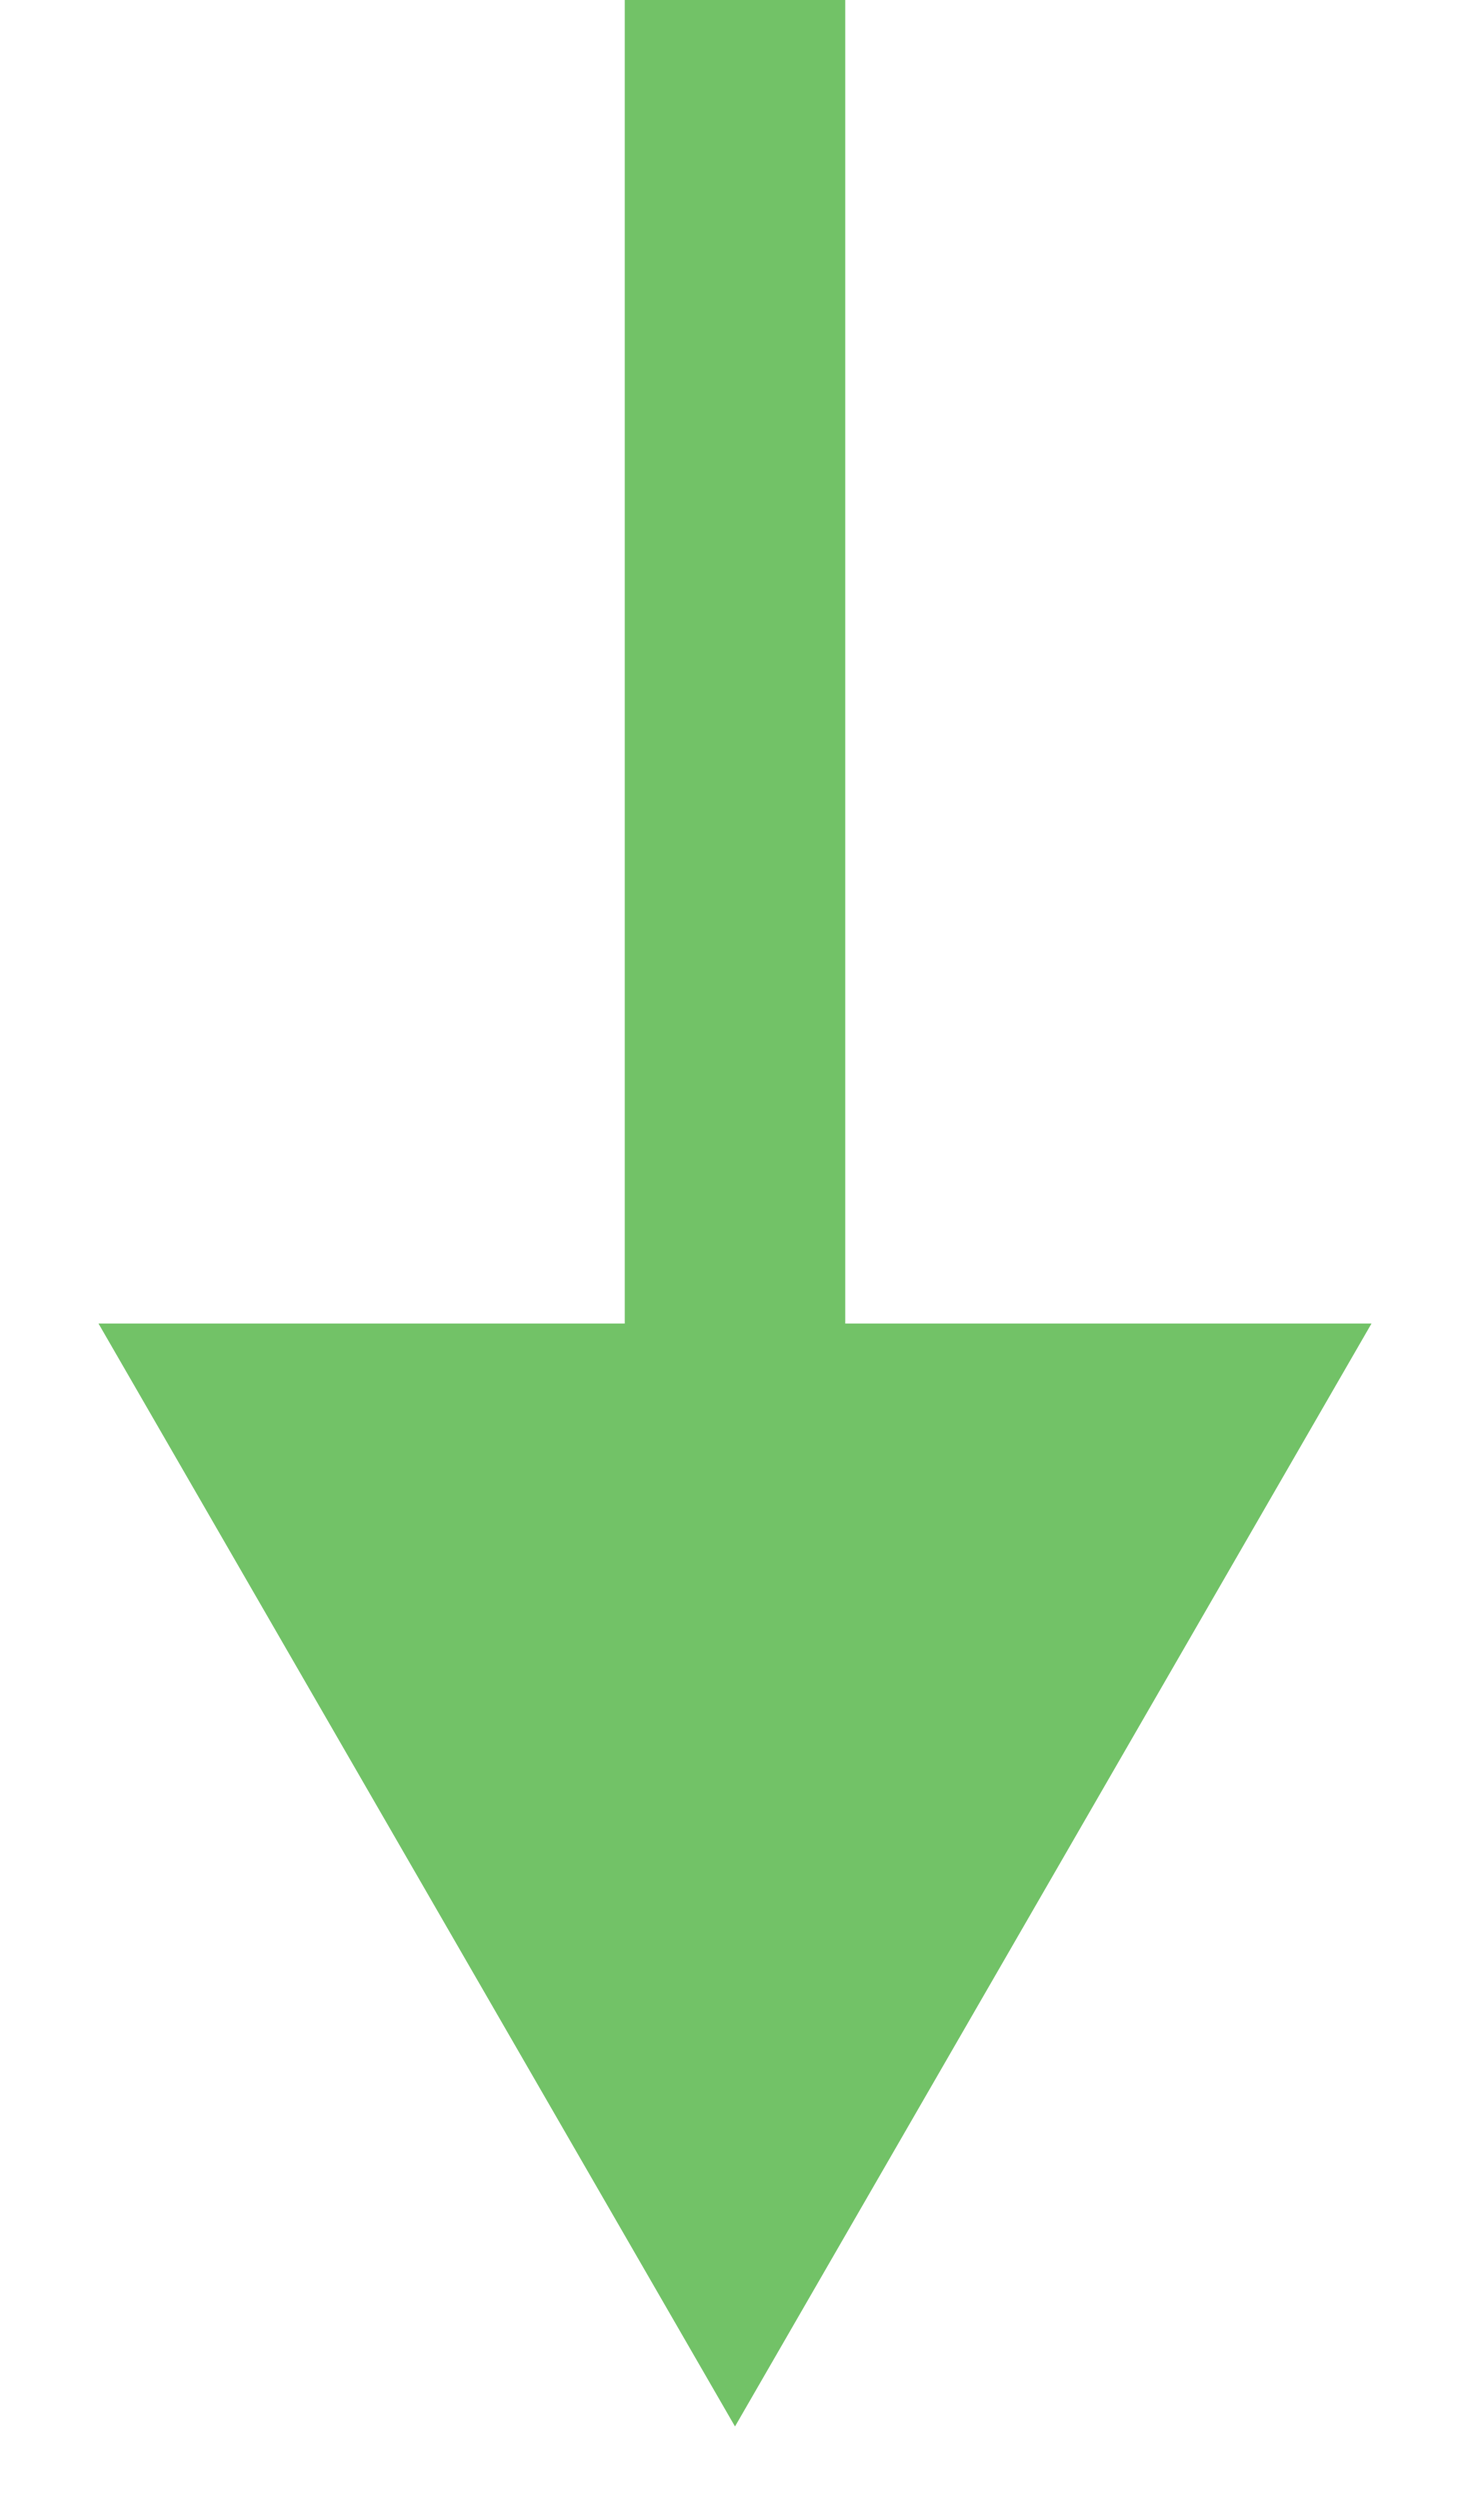
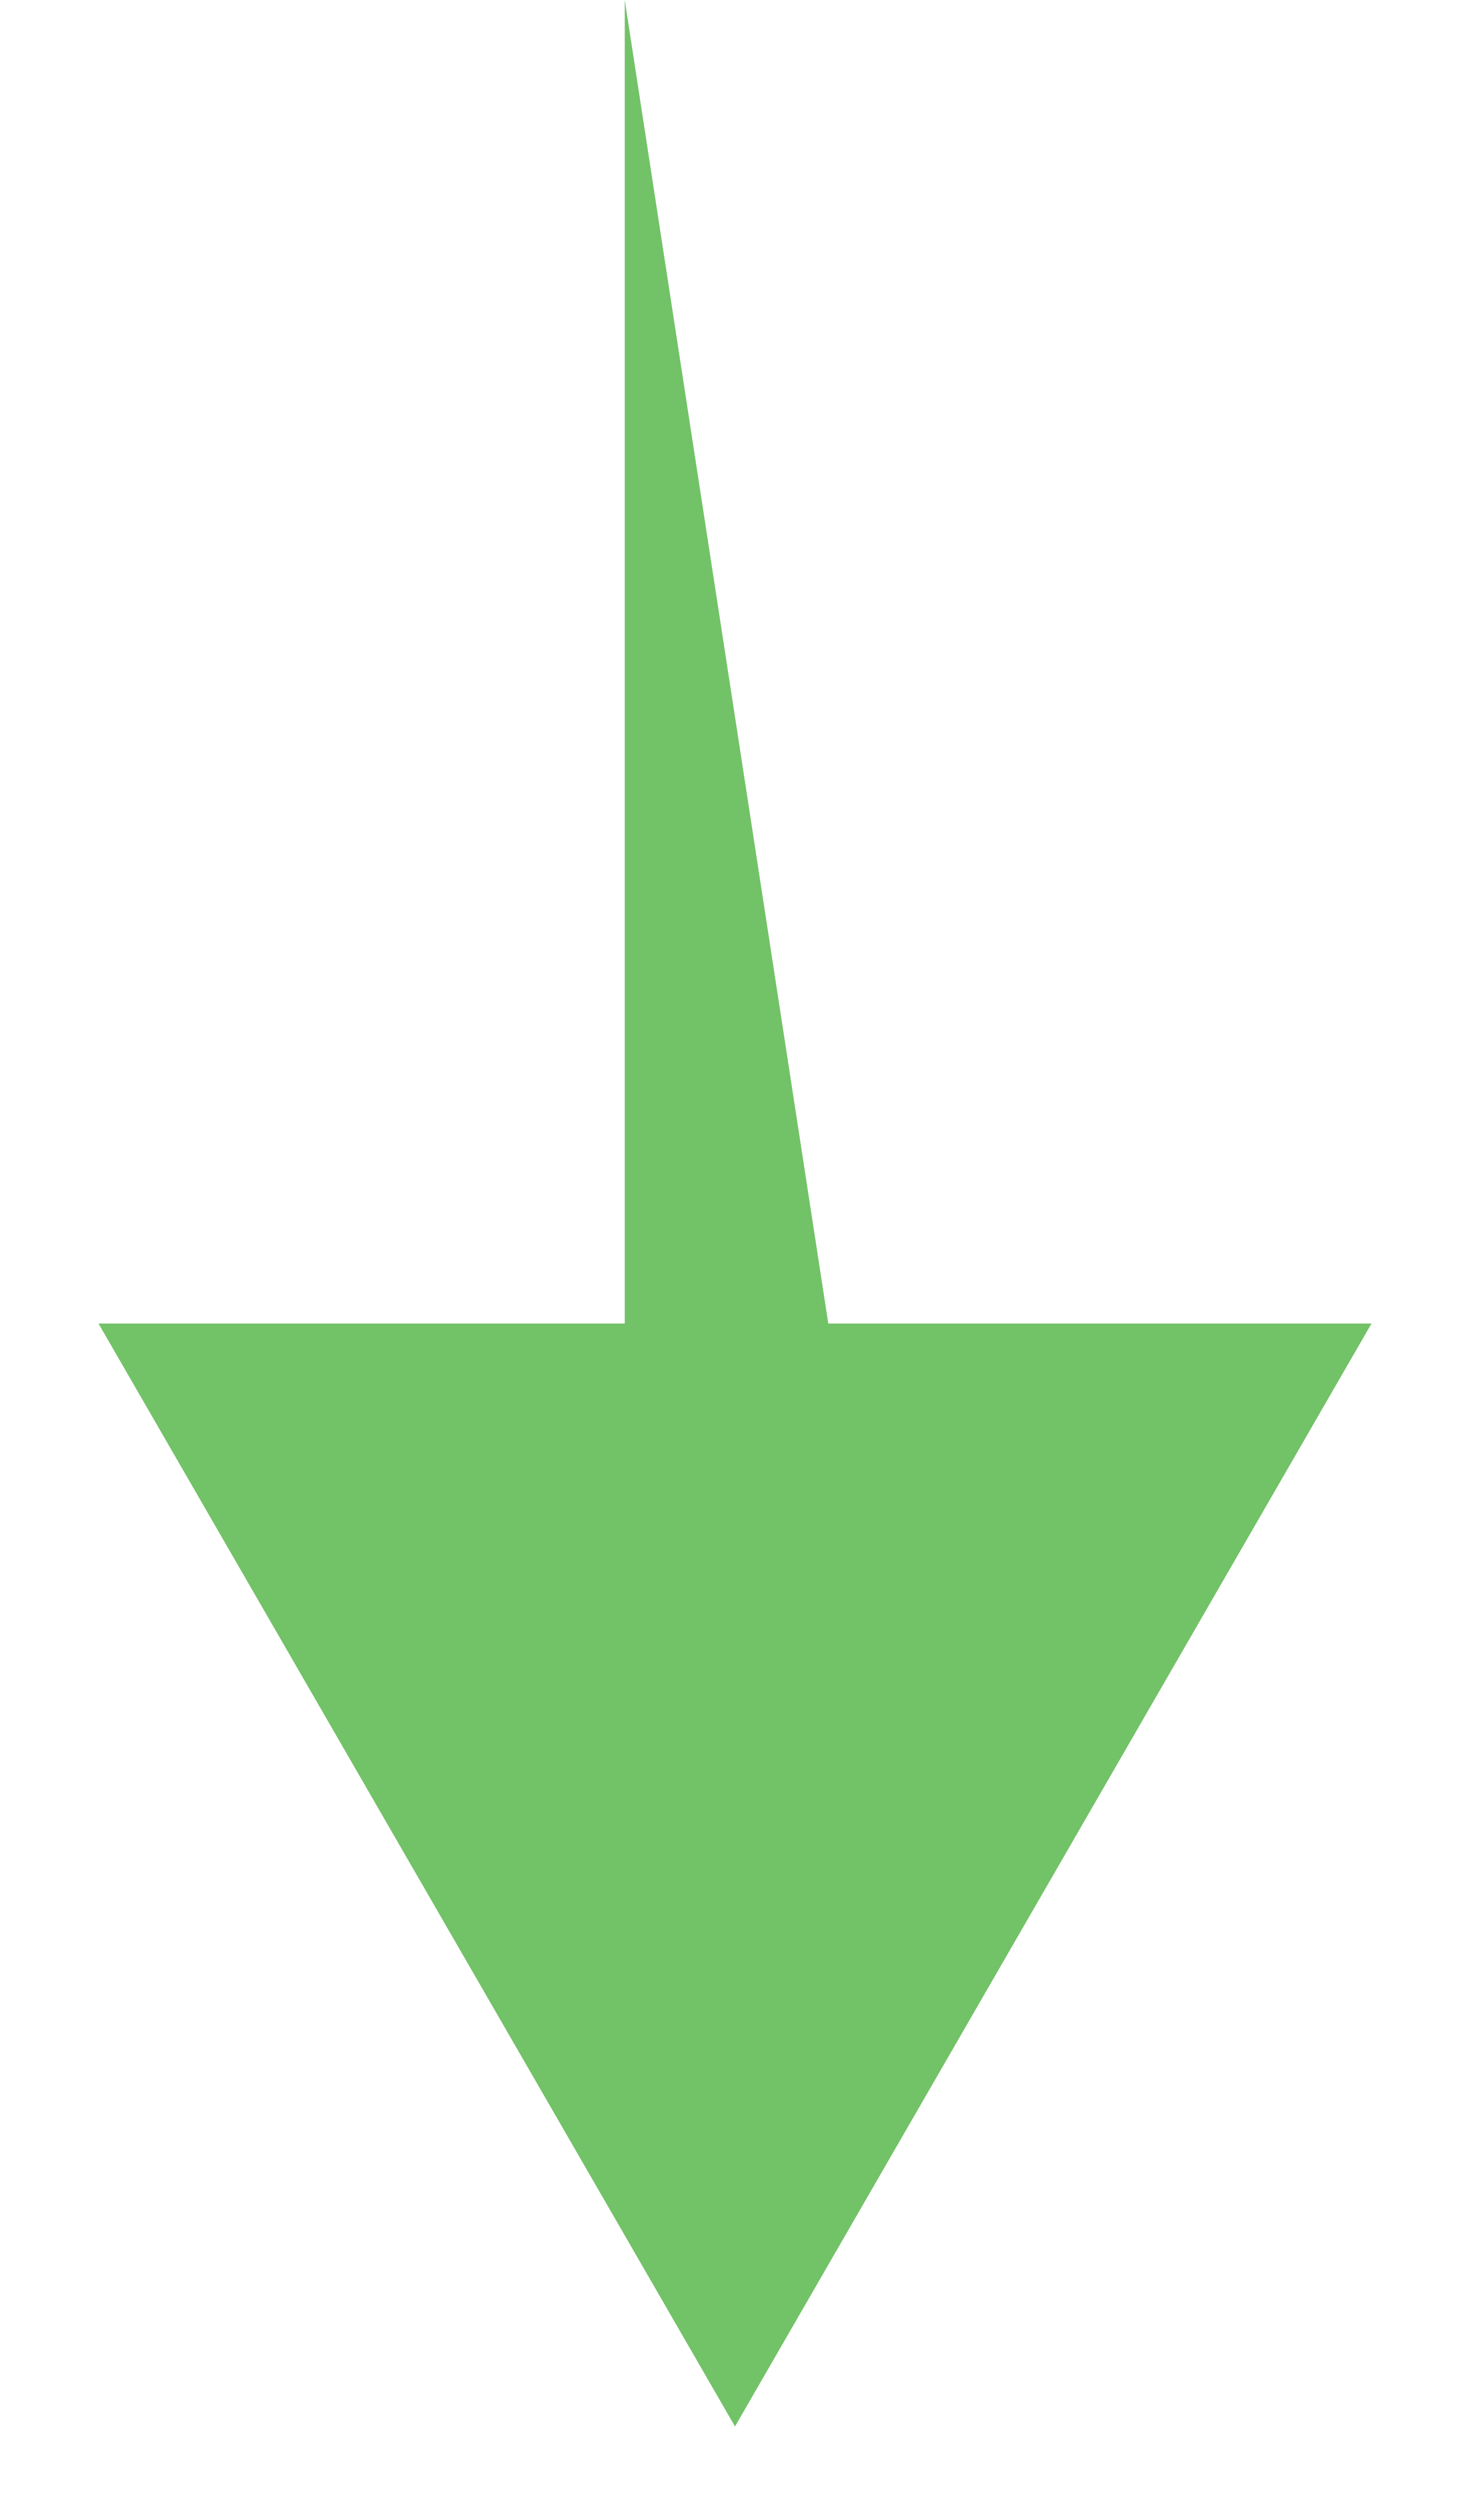
<svg xmlns="http://www.w3.org/2000/svg" width="10" height="17" viewBox="0 0 10 17" fill="none">
-   <path d="M5 16.5L9.33 9L0.67 9L5 16.5ZM4.25 -3.27835e-08L4.25 9.75L5.75 9.75L5.75 3.27835e-08L4.25 -3.27835e-08Z" fill="#72C267" />
+   <path d="M5 16.5L9.33 9L0.67 9L5 16.5ZM4.25 -3.27835e-08L4.25 9.75L5.75 9.75L4.25 -3.27835e-08Z" fill="#72C267" />
</svg>